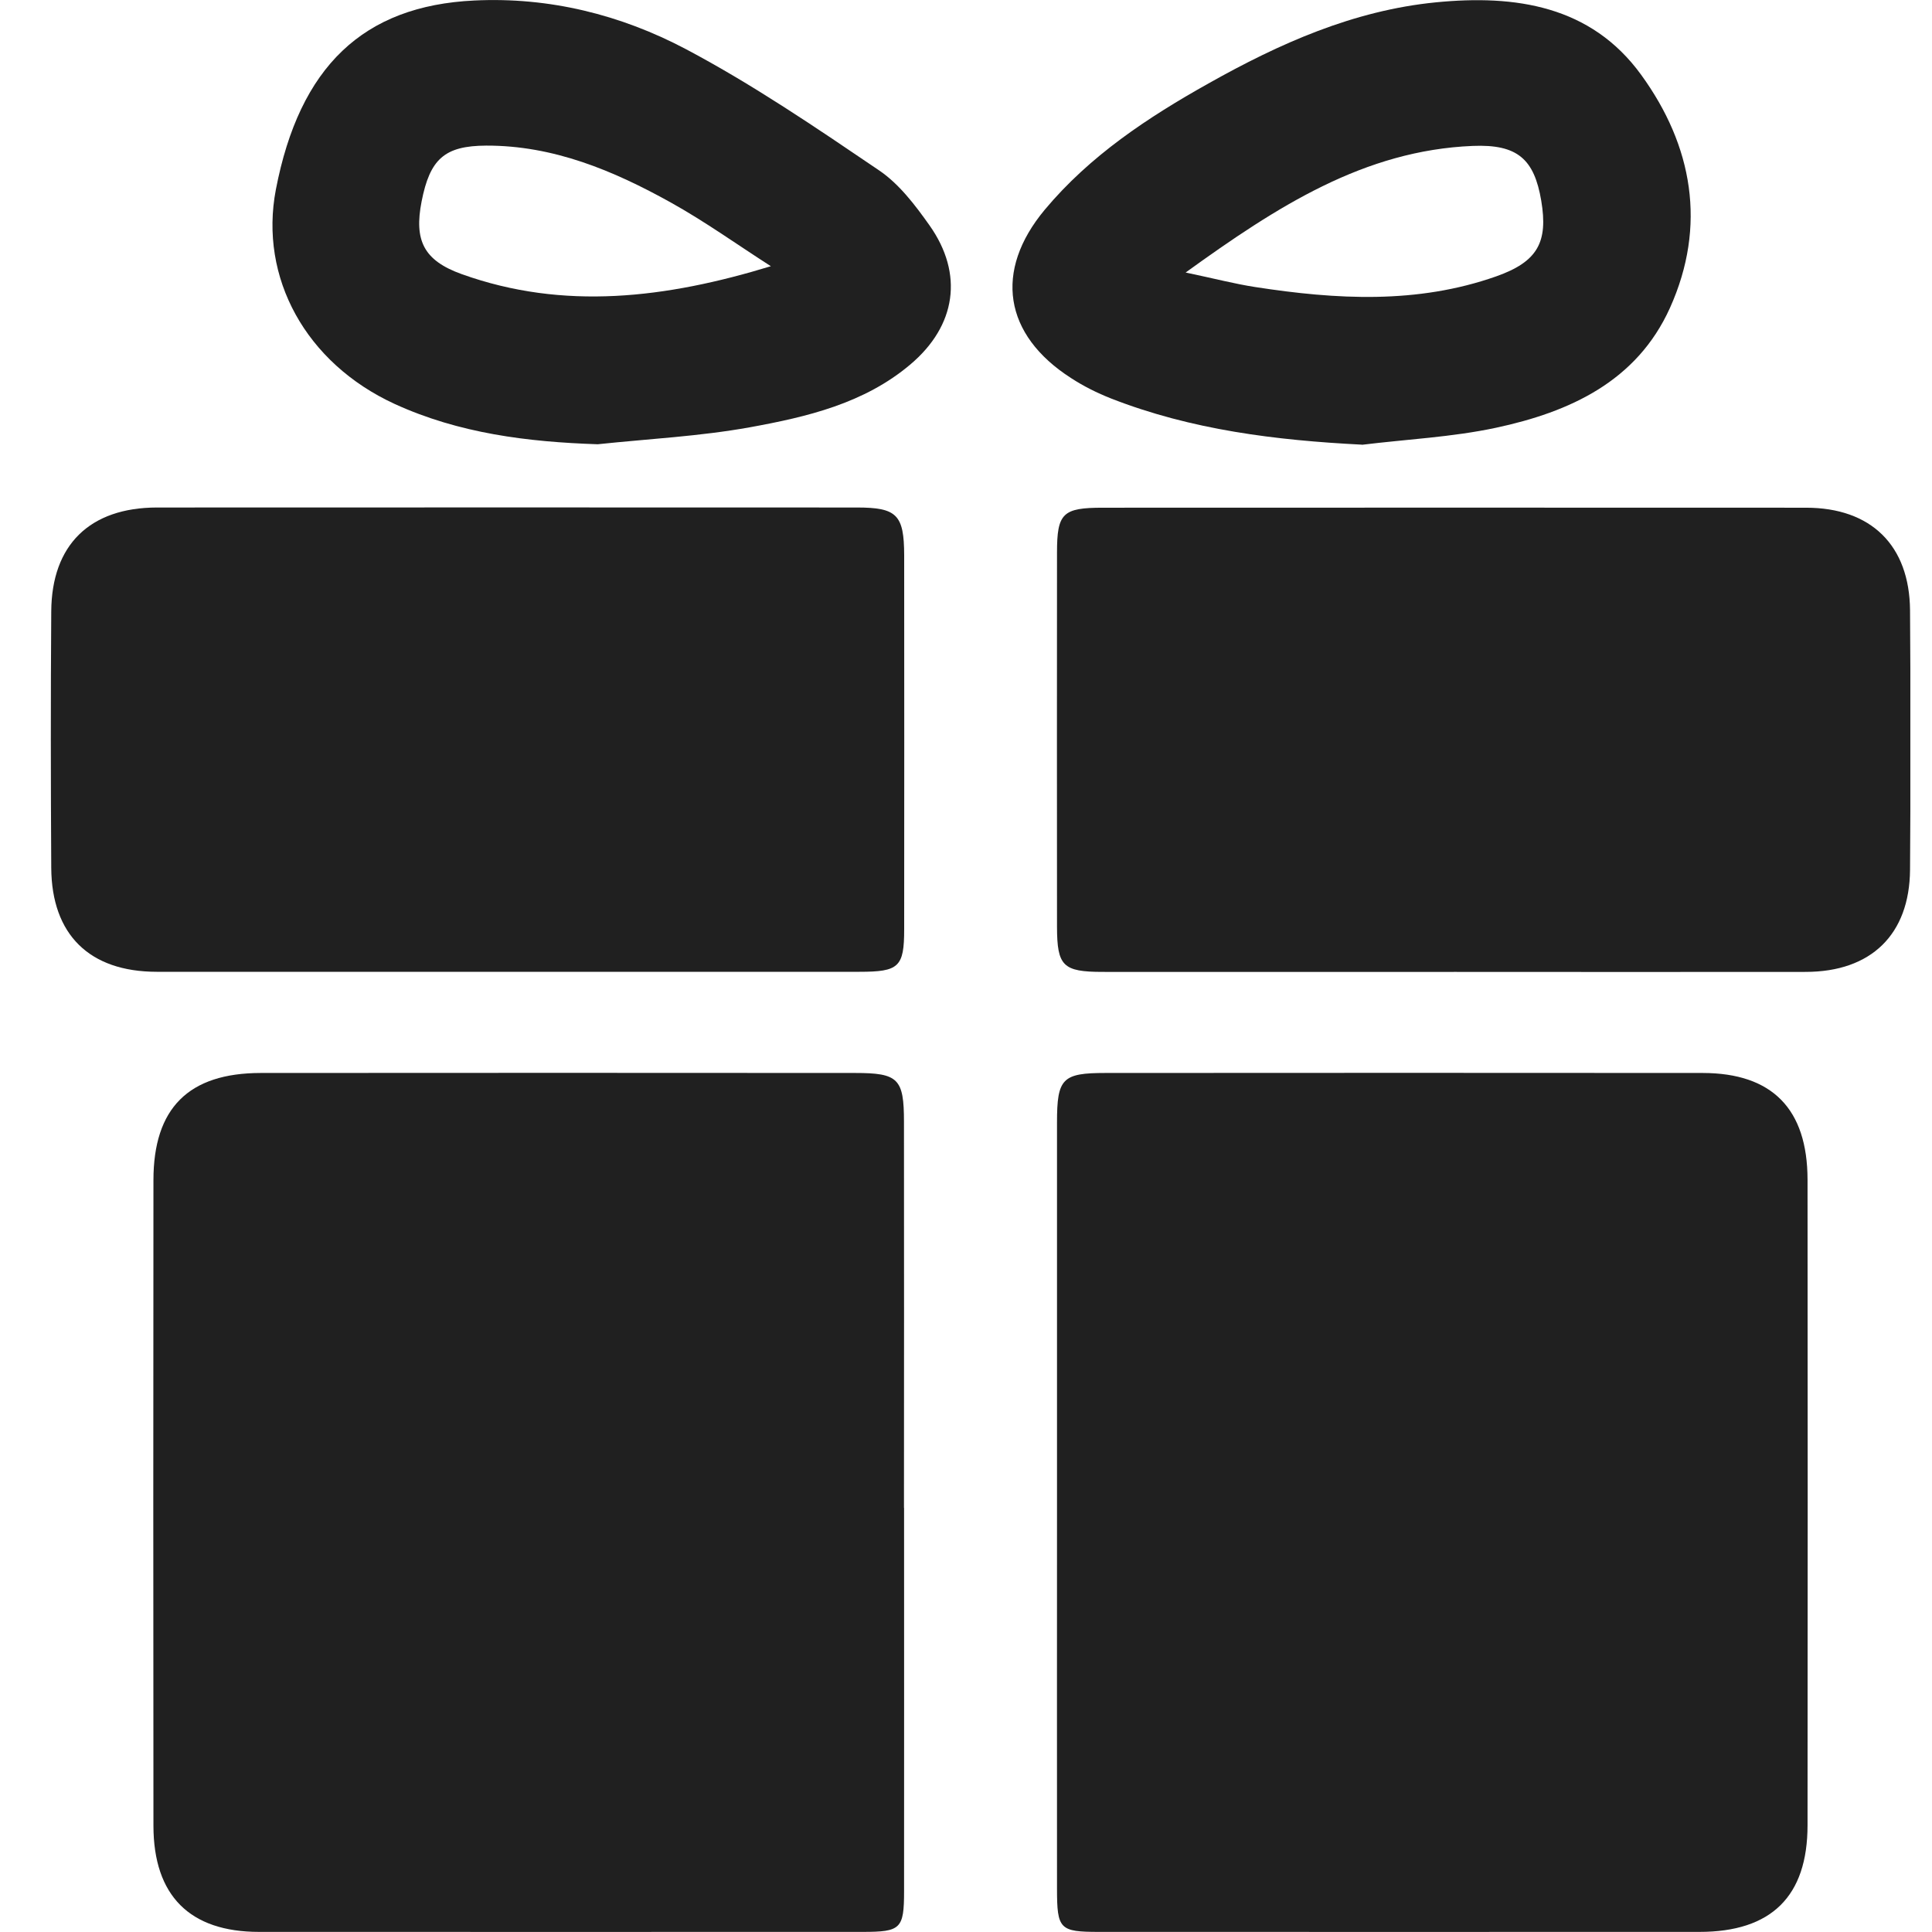
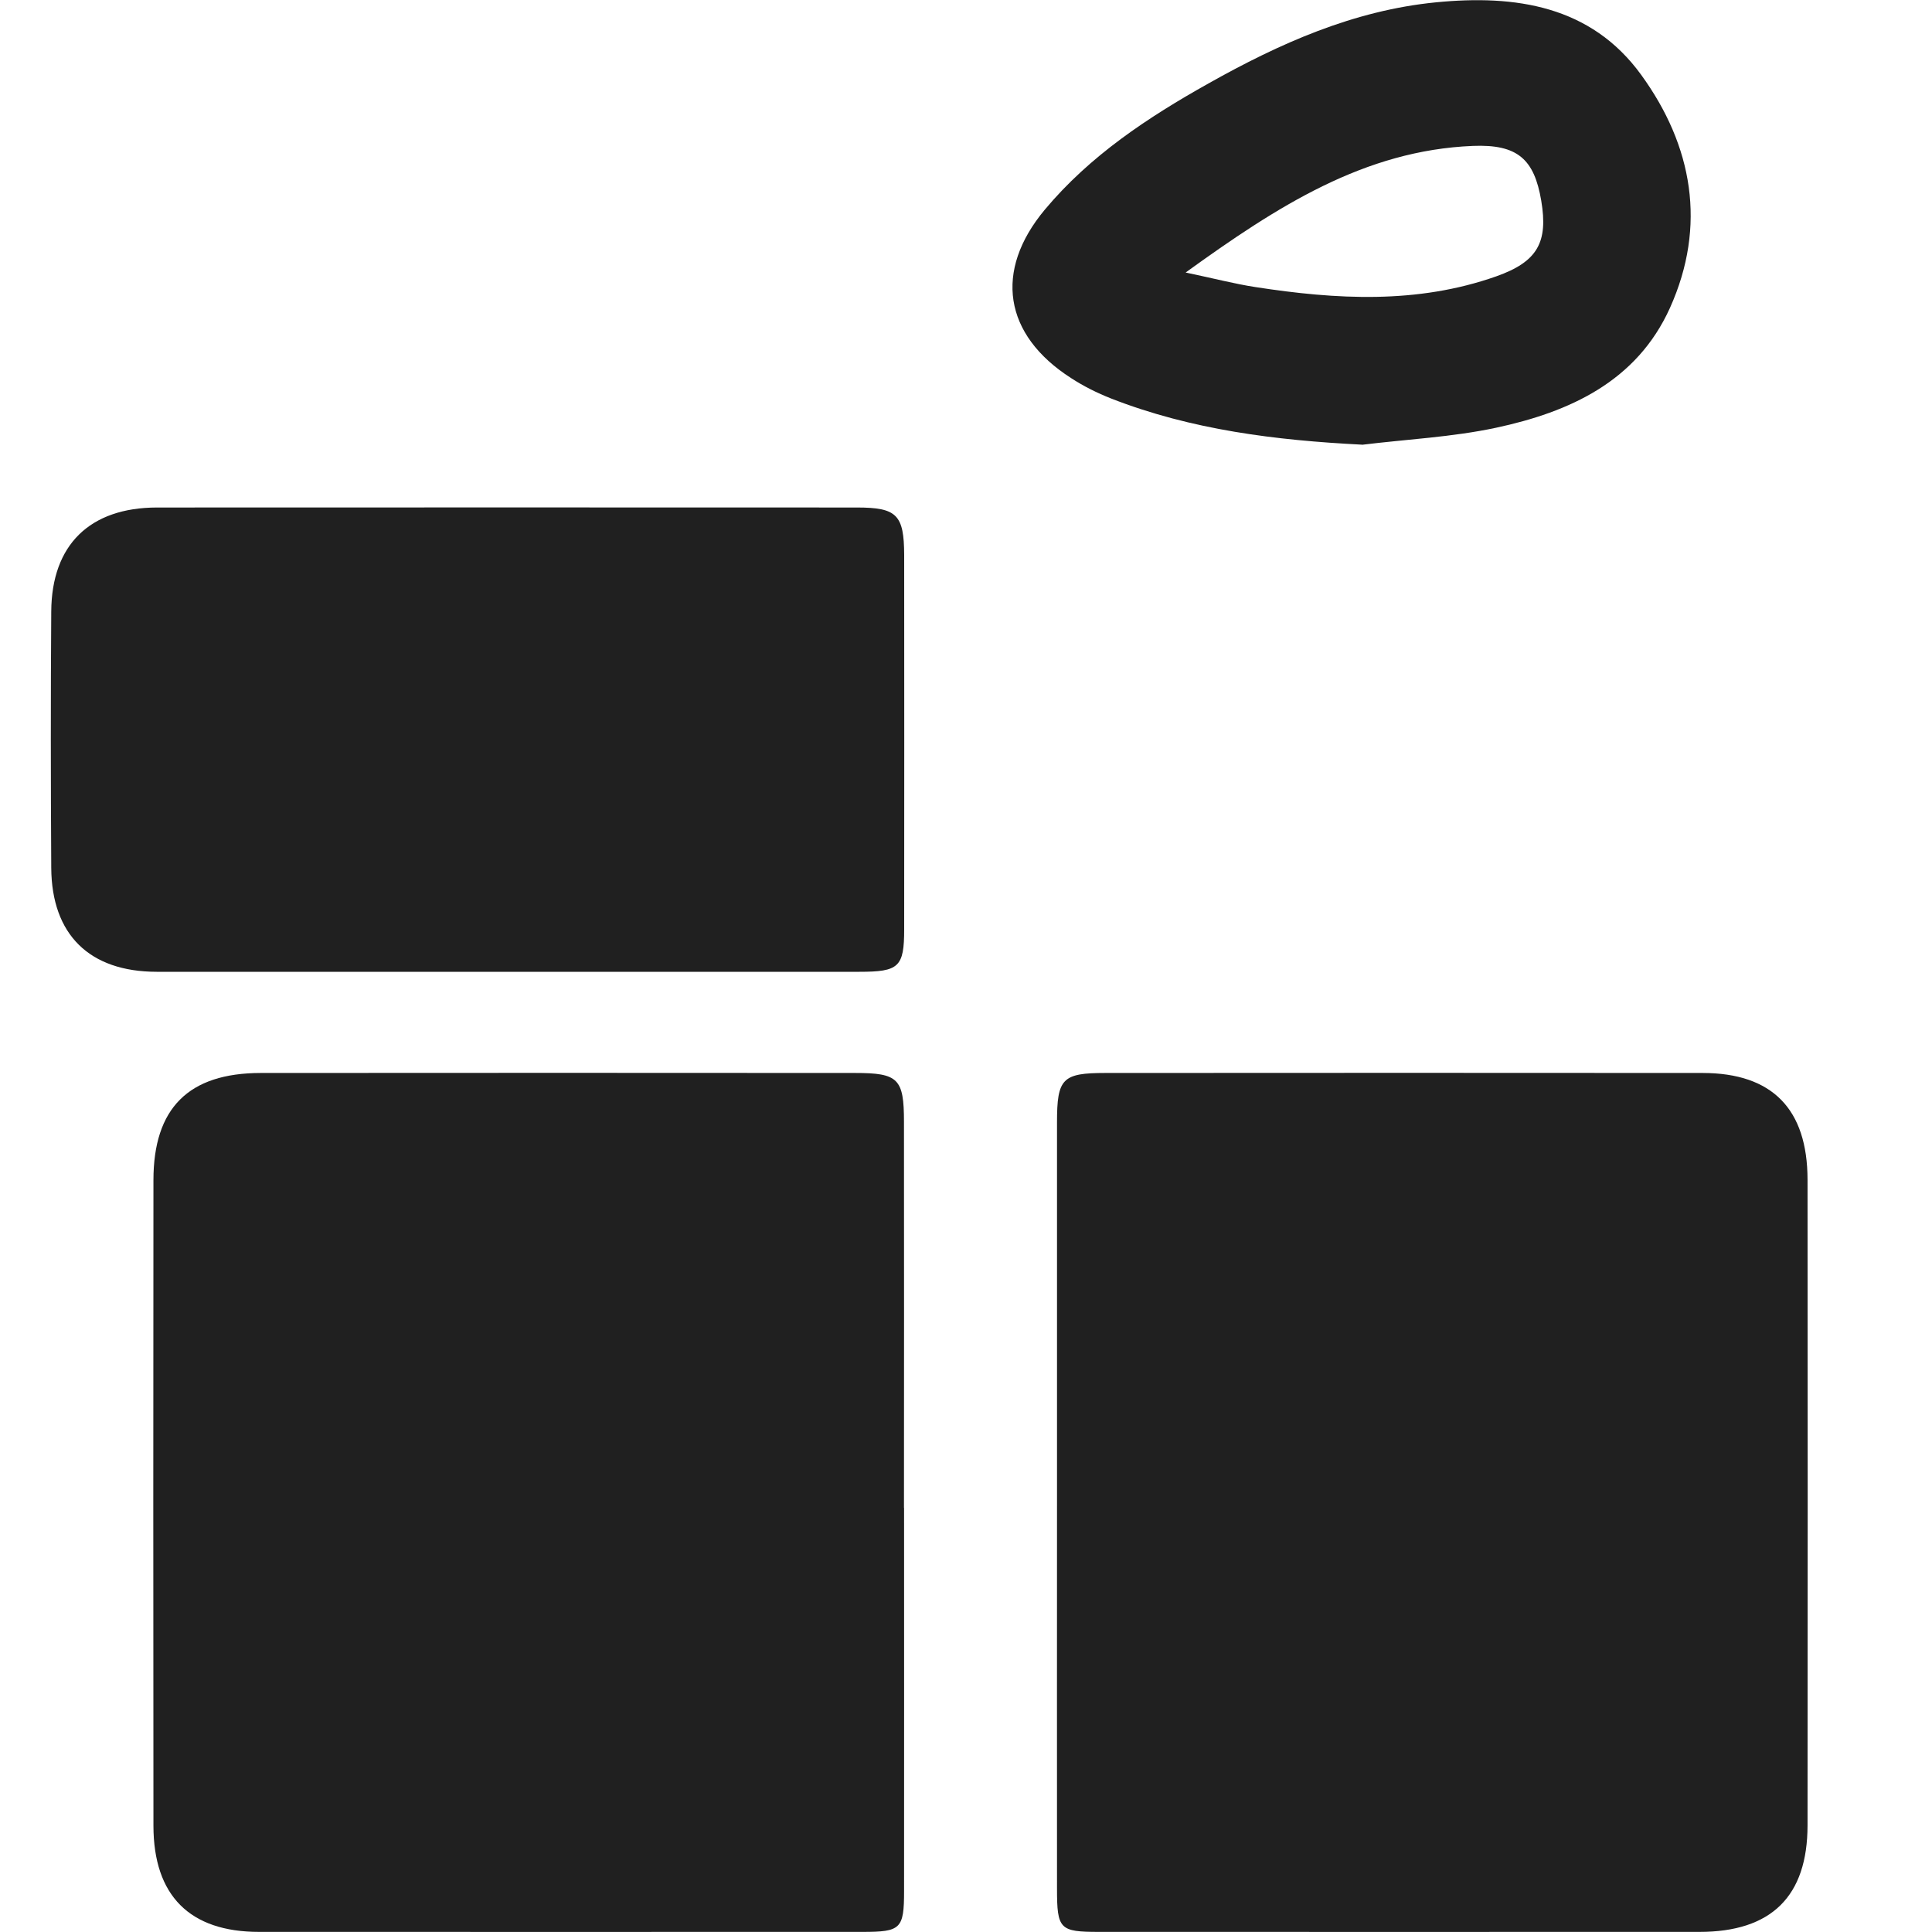
<svg xmlns="http://www.w3.org/2000/svg" width="19" height="19" viewBox="0 0 19 19" fill="none">
  <g clip-path="url(#clip0_21984_4919)">
    <path d="M8.891 14.829C8.891 16.085 8.892 17.341 8.891 18.597C8.891 18.97 8.859 18.999 8.482 18.999C6.504 18.999 4.526 19 2.548 18.999C1.866 18.999 1.51 18.643 1.509 17.956C1.507 15.839 1.507 13.723 1.509 11.607C1.509 10.898 1.854 10.553 2.564 10.552C4.512 10.55 6.46 10.551 8.408 10.552C8.834 10.552 8.89 10.607 8.89 11.032C8.892 12.298 8.89 13.564 8.89 14.829L8.891 14.829Z" fill="#202020" />
    <path d="M10.395 14.805C10.395 13.55 10.395 12.293 10.395 11.038C10.395 10.606 10.447 10.552 10.871 10.552C12.829 10.551 14.787 10.55 16.745 10.552C17.43 10.553 17.775 10.907 17.776 11.601C17.778 13.717 17.778 15.833 17.776 17.95C17.776 18.65 17.42 18.999 16.713 18.999C14.745 19 12.777 18.999 10.809 18.999C10.421 18.999 10.395 18.974 10.395 18.573C10.394 17.317 10.395 16.061 10.395 14.805Z" fill="#202020" />
-     <path d="M14.317 9.558C13.16 9.558 12.003 9.559 10.845 9.558C10.452 9.558 10.396 9.5 10.395 9.114C10.394 7.887 10.394 6.661 10.395 5.435C10.395 5.046 10.451 4.993 10.847 4.993C13.152 4.992 15.456 4.992 17.761 4.993C18.401 4.993 18.779 5.363 18.784 6.002C18.79 6.853 18.79 7.703 18.784 8.554C18.779 9.191 18.401 9.557 17.759 9.558C16.612 9.56 15.464 9.558 14.317 9.558H14.317Z" fill="#202020" />
    <path d="M4.952 9.557C3.815 9.557 2.677 9.558 1.54 9.557C0.88 9.556 0.508 9.192 0.504 8.535C0.499 7.694 0.498 6.853 0.504 6.013C0.508 5.358 0.883 4.992 1.544 4.991C3.838 4.99 6.132 4.99 8.426 4.991C8.82 4.991 8.891 5.062 8.892 5.46C8.893 6.686 8.893 7.913 8.892 9.139C8.892 9.51 8.84 9.557 8.452 9.557C7.286 9.557 6.118 9.557 4.952 9.557Z" fill="#202020" />
-     <path d="M5.878 4.369C5.186 4.346 4.514 4.262 3.882 3.973C3.007 3.571 2.547 2.73 2.713 1.864C2.946 0.655 3.572 0.057 4.664 0.005C5.402 -0.031 6.105 0.145 6.745 0.483C7.404 0.832 8.025 1.255 8.643 1.674C8.842 1.808 9 2.017 9.141 2.216C9.479 2.694 9.404 3.203 8.953 3.584C8.499 3.968 7.936 4.1 7.375 4.202C6.882 4.291 6.378 4.316 5.878 4.369ZM7.581 2.618C7.253 2.408 6.936 2.18 6.596 1.991C6.033 1.678 5.443 1.43 4.781 1.432C4.371 1.434 4.228 1.564 4.146 1.982C4.072 2.362 4.164 2.561 4.541 2.696C5.545 3.056 6.55 2.933 7.581 2.618Z" fill="#202020" />
-     <path d="M13.394 4.373C12.546 4.33 11.718 4.228 10.927 3.919C10.79 3.865 10.656 3.798 10.533 3.718C9.871 3.293 9.772 2.665 10.275 2.062C10.719 1.531 11.288 1.155 11.884 0.821C12.583 0.428 13.31 0.103 14.121 0.023C14.903 -0.054 15.646 0.055 16.14 0.736C16.646 1.433 16.787 2.219 16.423 3.028C16.096 3.752 15.436 4.052 14.711 4.207C14.28 4.299 13.834 4.32 13.395 4.374L13.394 4.373ZM11.66 2.68C11.946 2.74 12.143 2.792 12.345 2.823C13.141 2.946 13.937 2.992 14.714 2.718C15.122 2.574 15.226 2.382 15.157 1.973C15.088 1.565 14.924 1.417 14.484 1.435C13.417 1.479 12.566 2.026 11.66 2.68V2.68Z" fill="#202020" />
+     <path d="M13.394 4.373C12.546 4.33 11.718 4.228 10.927 3.919C10.79 3.865 10.656 3.798 10.533 3.718C9.871 3.293 9.772 2.665 10.275 2.062C10.719 1.531 11.288 1.155 11.884 0.821C12.583 0.428 13.31 0.103 14.121 0.023C14.903 -0.054 15.646 0.055 16.14 0.736C16.646 1.433 16.787 2.219 16.423 3.028C16.096 3.752 15.436 4.052 14.711 4.207C14.28 4.299 13.834 4.32 13.395 4.374L13.394 4.373ZM11.66 2.68C11.946 2.74 12.143 2.792 12.345 2.823C13.141 2.946 13.937 2.992 14.714 2.718C15.122 2.574 15.226 2.382 15.157 1.973C15.088 1.565 14.924 1.417 14.484 1.435C13.417 1.479 12.566 2.026 11.66 2.68V2.68" fill="#202020" />
  </g>
  <defs>
    <clipPath id="clip0_21984_4919">
      <rect width="18.287" height="19" fill="white" transform="translate(0.5)" />
    </clipPath>
  </defs>
</svg>